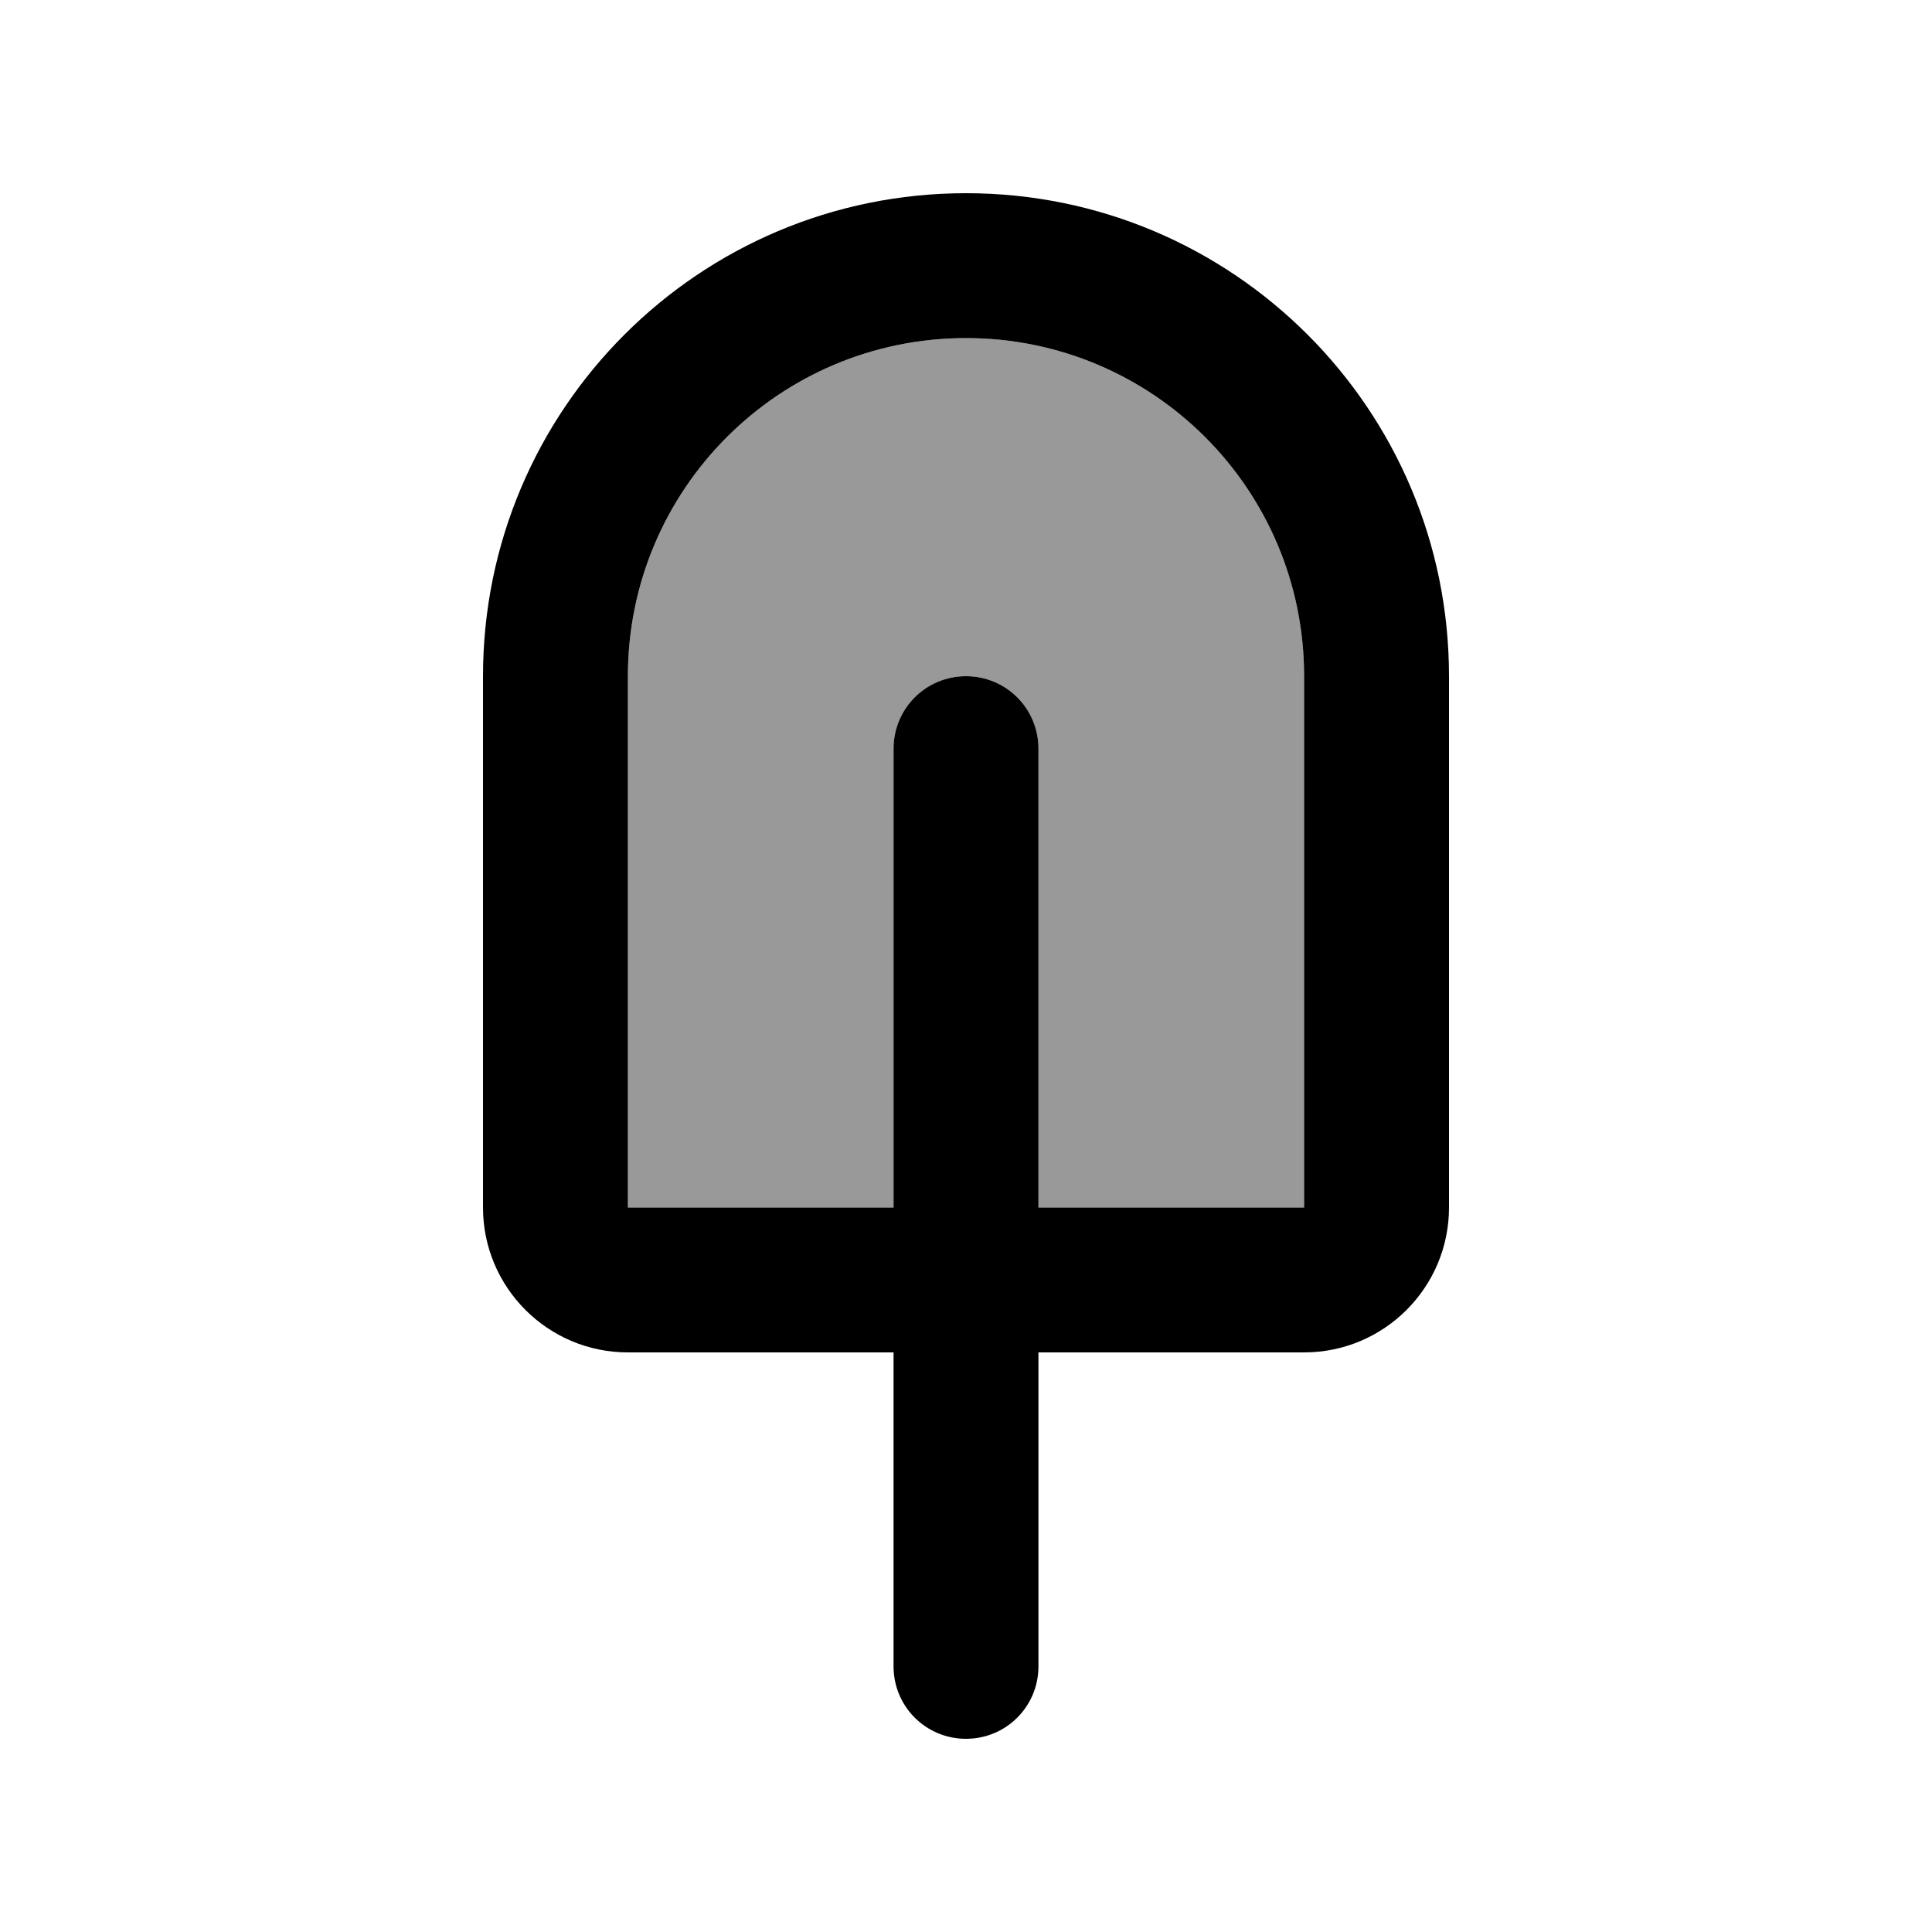
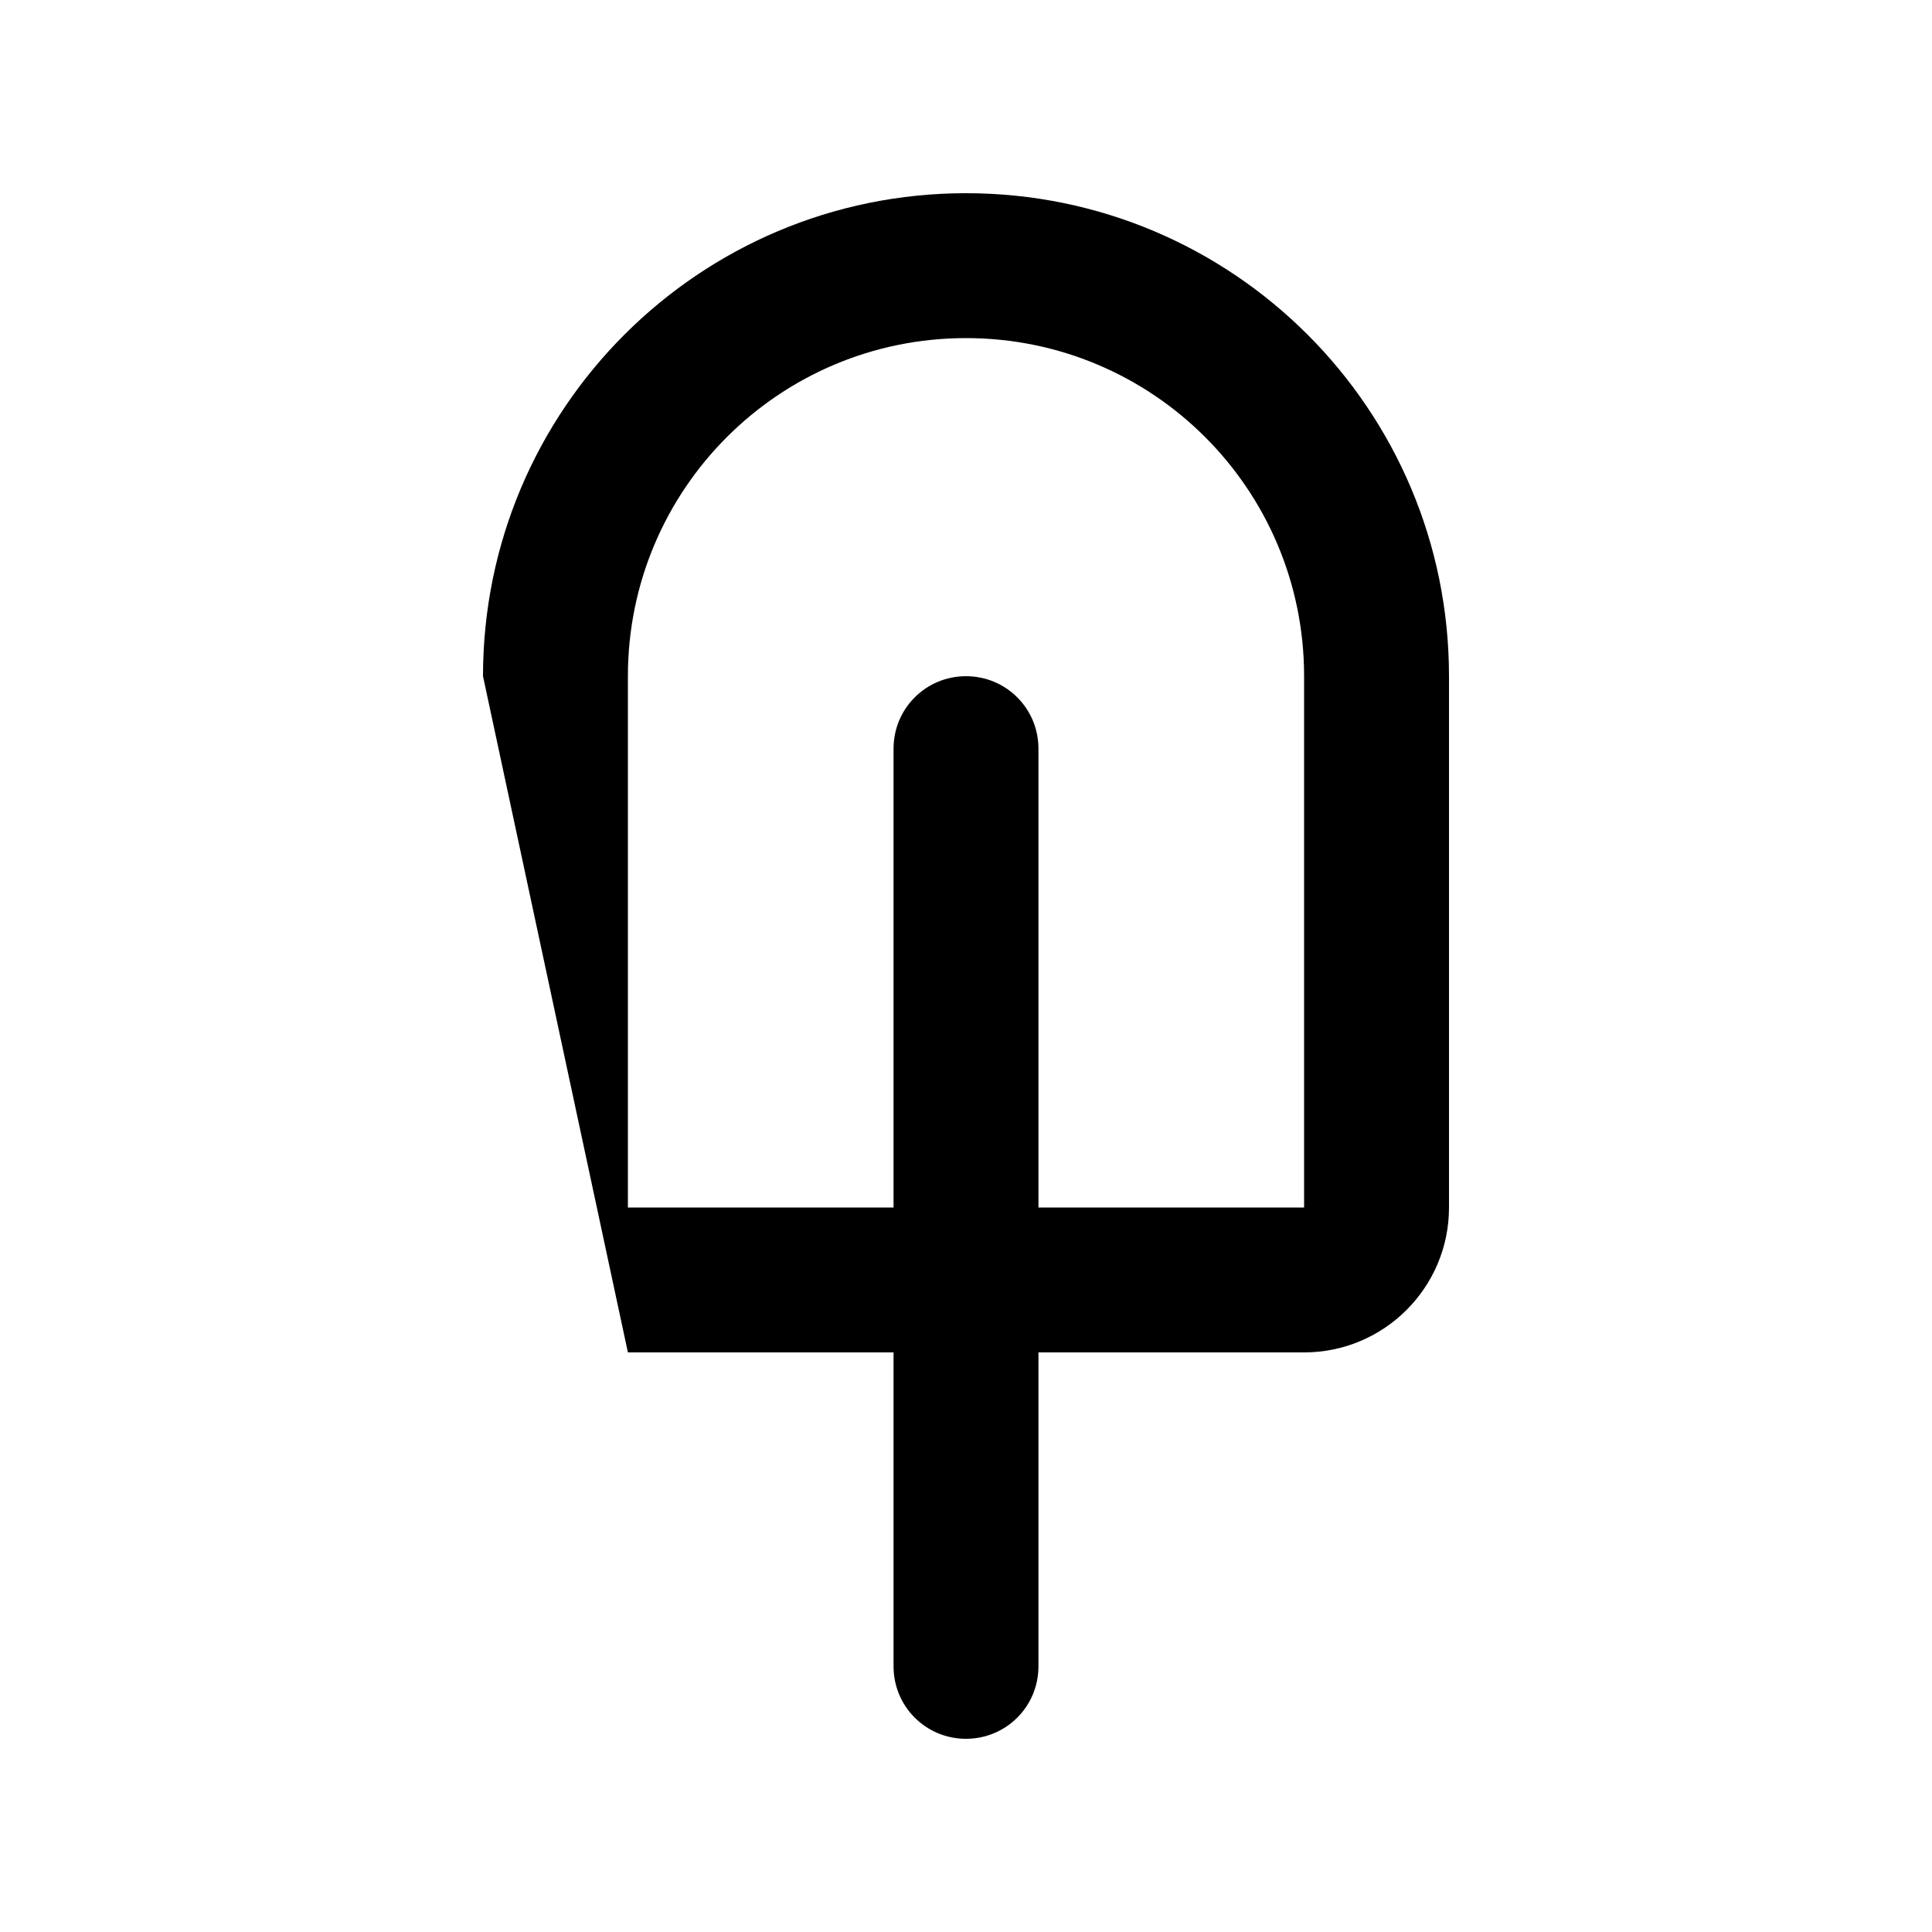
<svg xmlns="http://www.w3.org/2000/svg" viewBox="0 0 640 640">
-   <path opacity=".4" fill="currentColor" d="M208 224L208 400L296 400L296 248C296 234.7 306.7 224 320 224C333.3 224 344 234.7 344 248L344 400L432 400L432 224C432 162.1 381.9 112 320 112C258.1 112 208 162.1 208 224z" />
-   <path fill="currentColor" d="M432 224C432 162.1 381.9 112 320 112C258.1 112 208 162.1 208 224L208 400L296 400L296 248C296 234.7 306.7 224 320 224C333.3 224 344 234.7 344 248L344 400L432 400L432 224zM296 448L208 448C181.5 448 160 426.5 160 400L160 224C160 135.6 231.6 64 320 64C408.4 64 480 135.6 480 224L480 400C480 426.5 458.5 448 432 448L344 448L344 552C344 565.3 333.3 576 320 576C306.7 576 296 565.3 296 552L296 448z" />
+   <path fill="currentColor" d="M432 224C432 162.1 381.9 112 320 112C258.1 112 208 162.1 208 224L208 400L296 400L296 248C296 234.7 306.7 224 320 224C333.3 224 344 234.7 344 248L344 400L432 400L432 224zM296 448L208 448L160 224C160 135.6 231.6 64 320 64C408.4 64 480 135.6 480 224L480 400C480 426.5 458.5 448 432 448L344 448L344 552C344 565.3 333.3 576 320 576C306.7 576 296 565.3 296 552L296 448z" />
</svg>